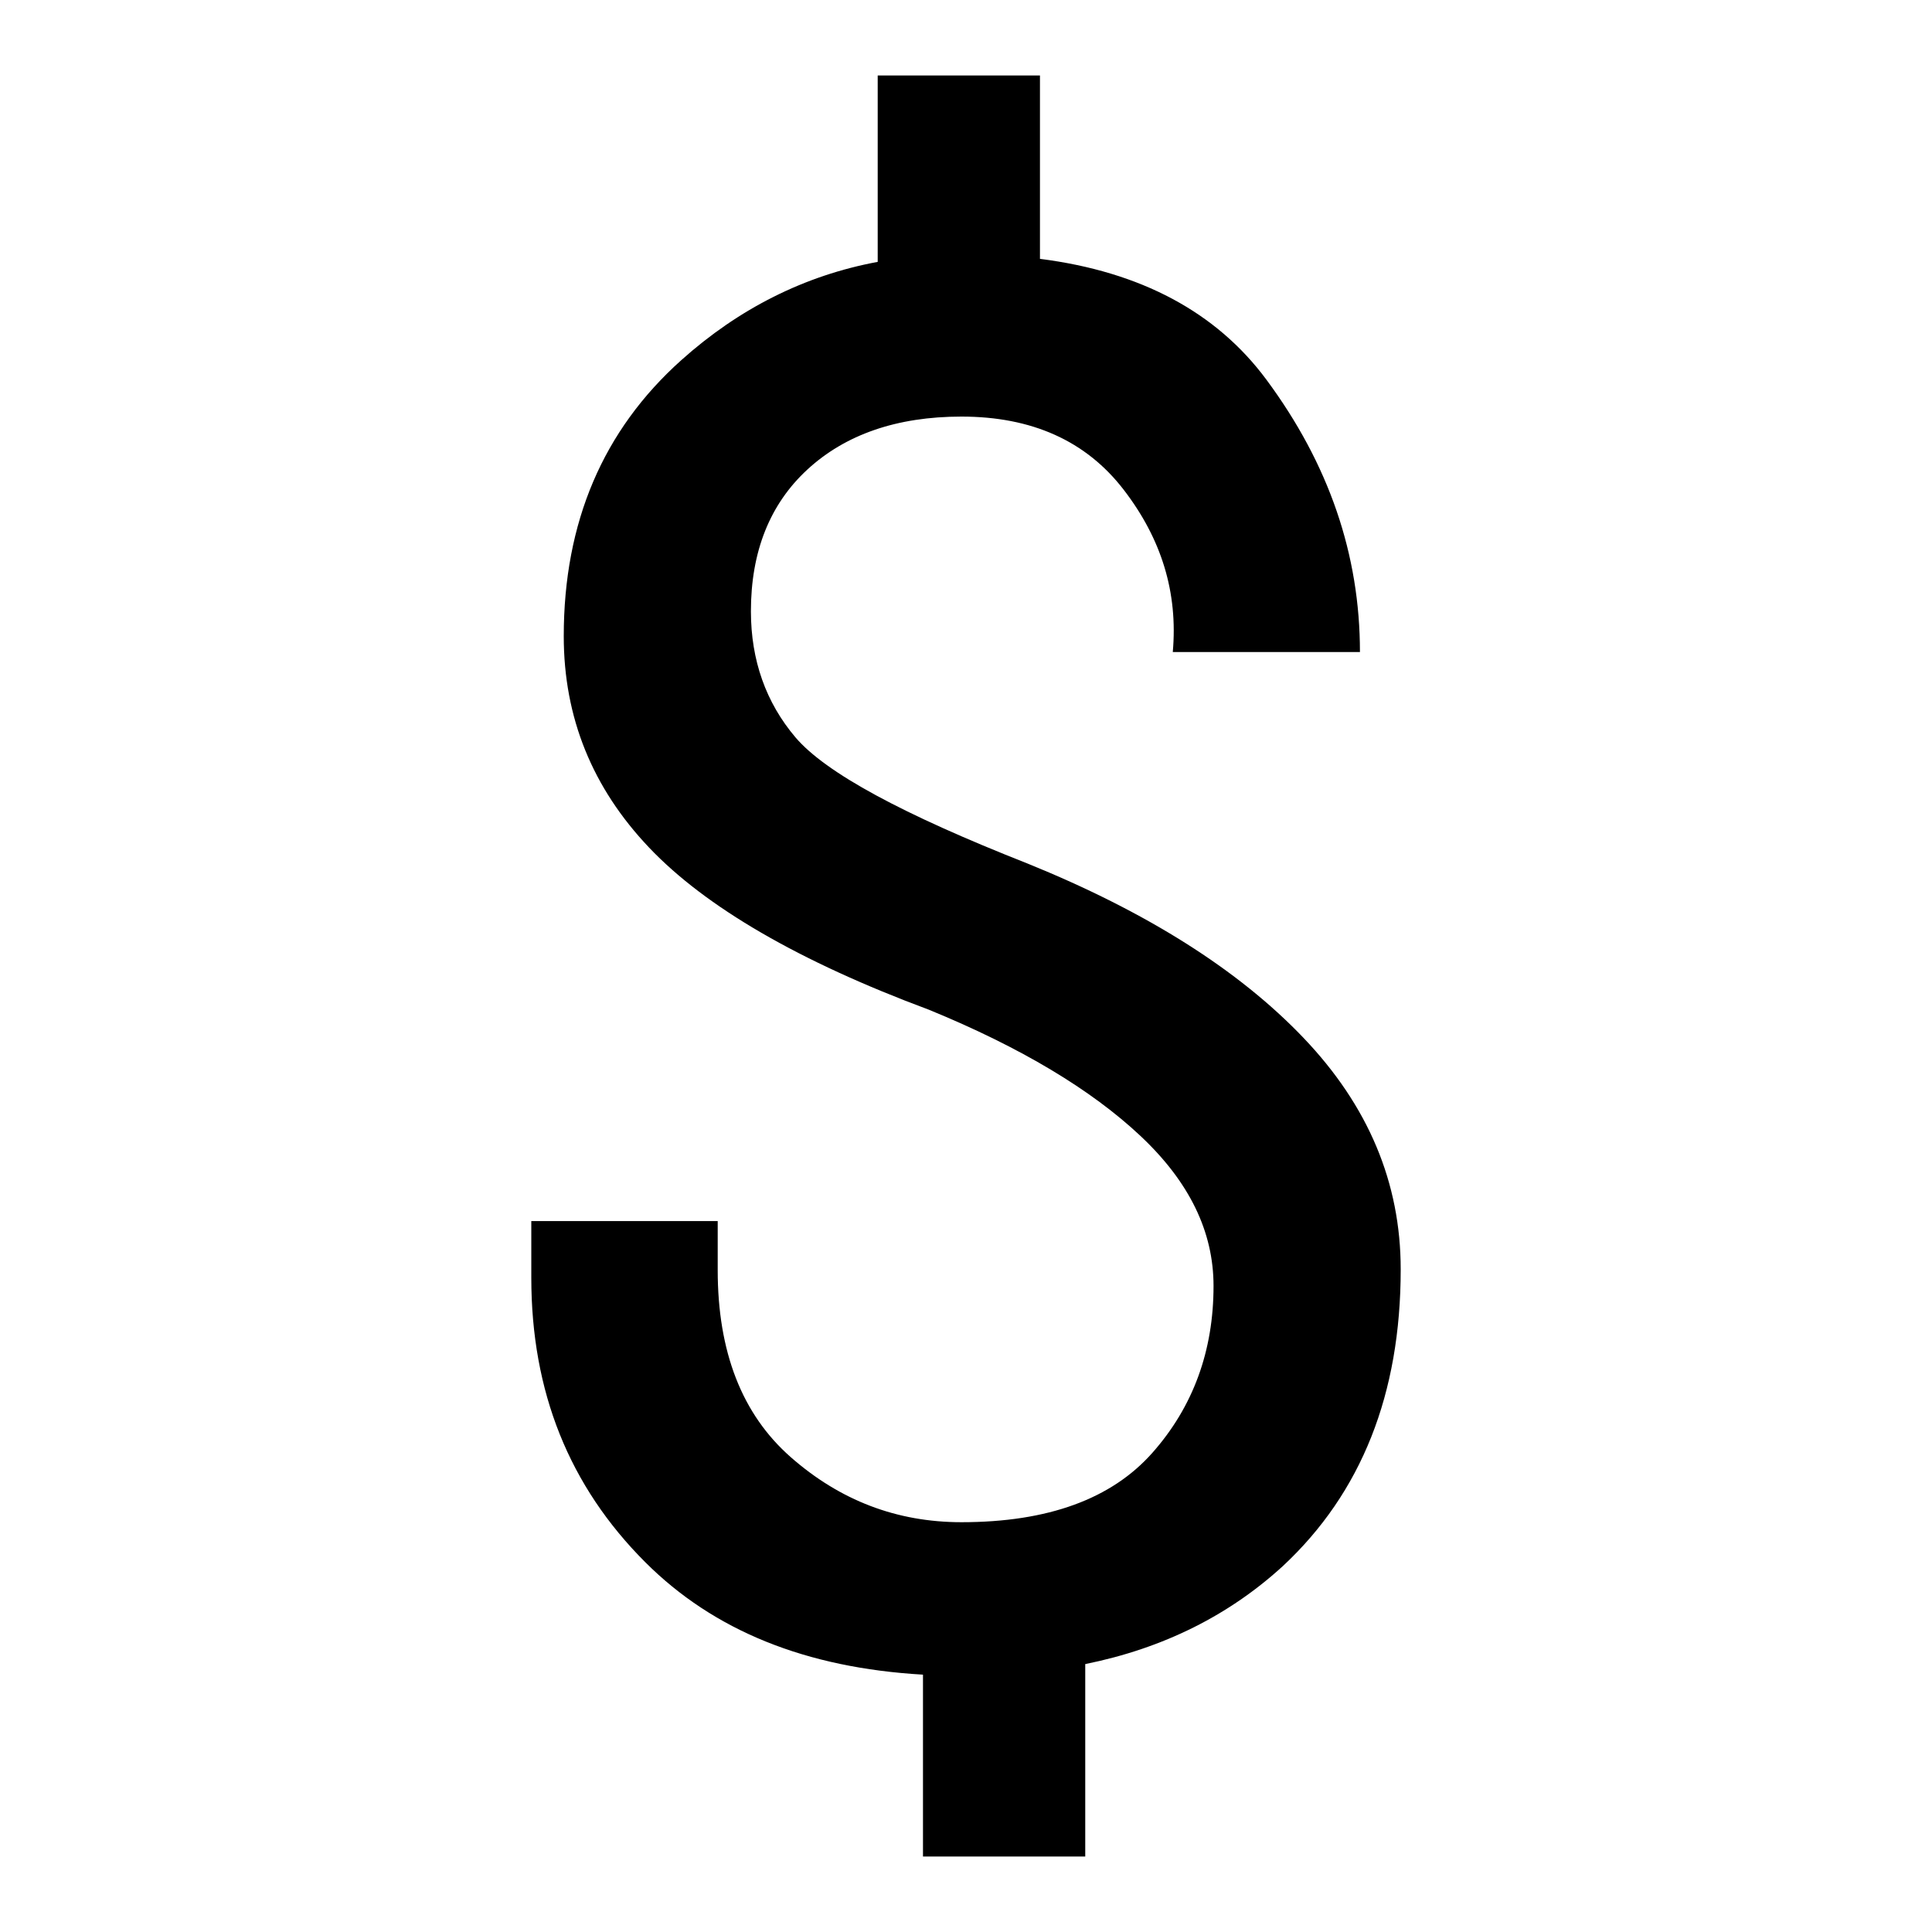
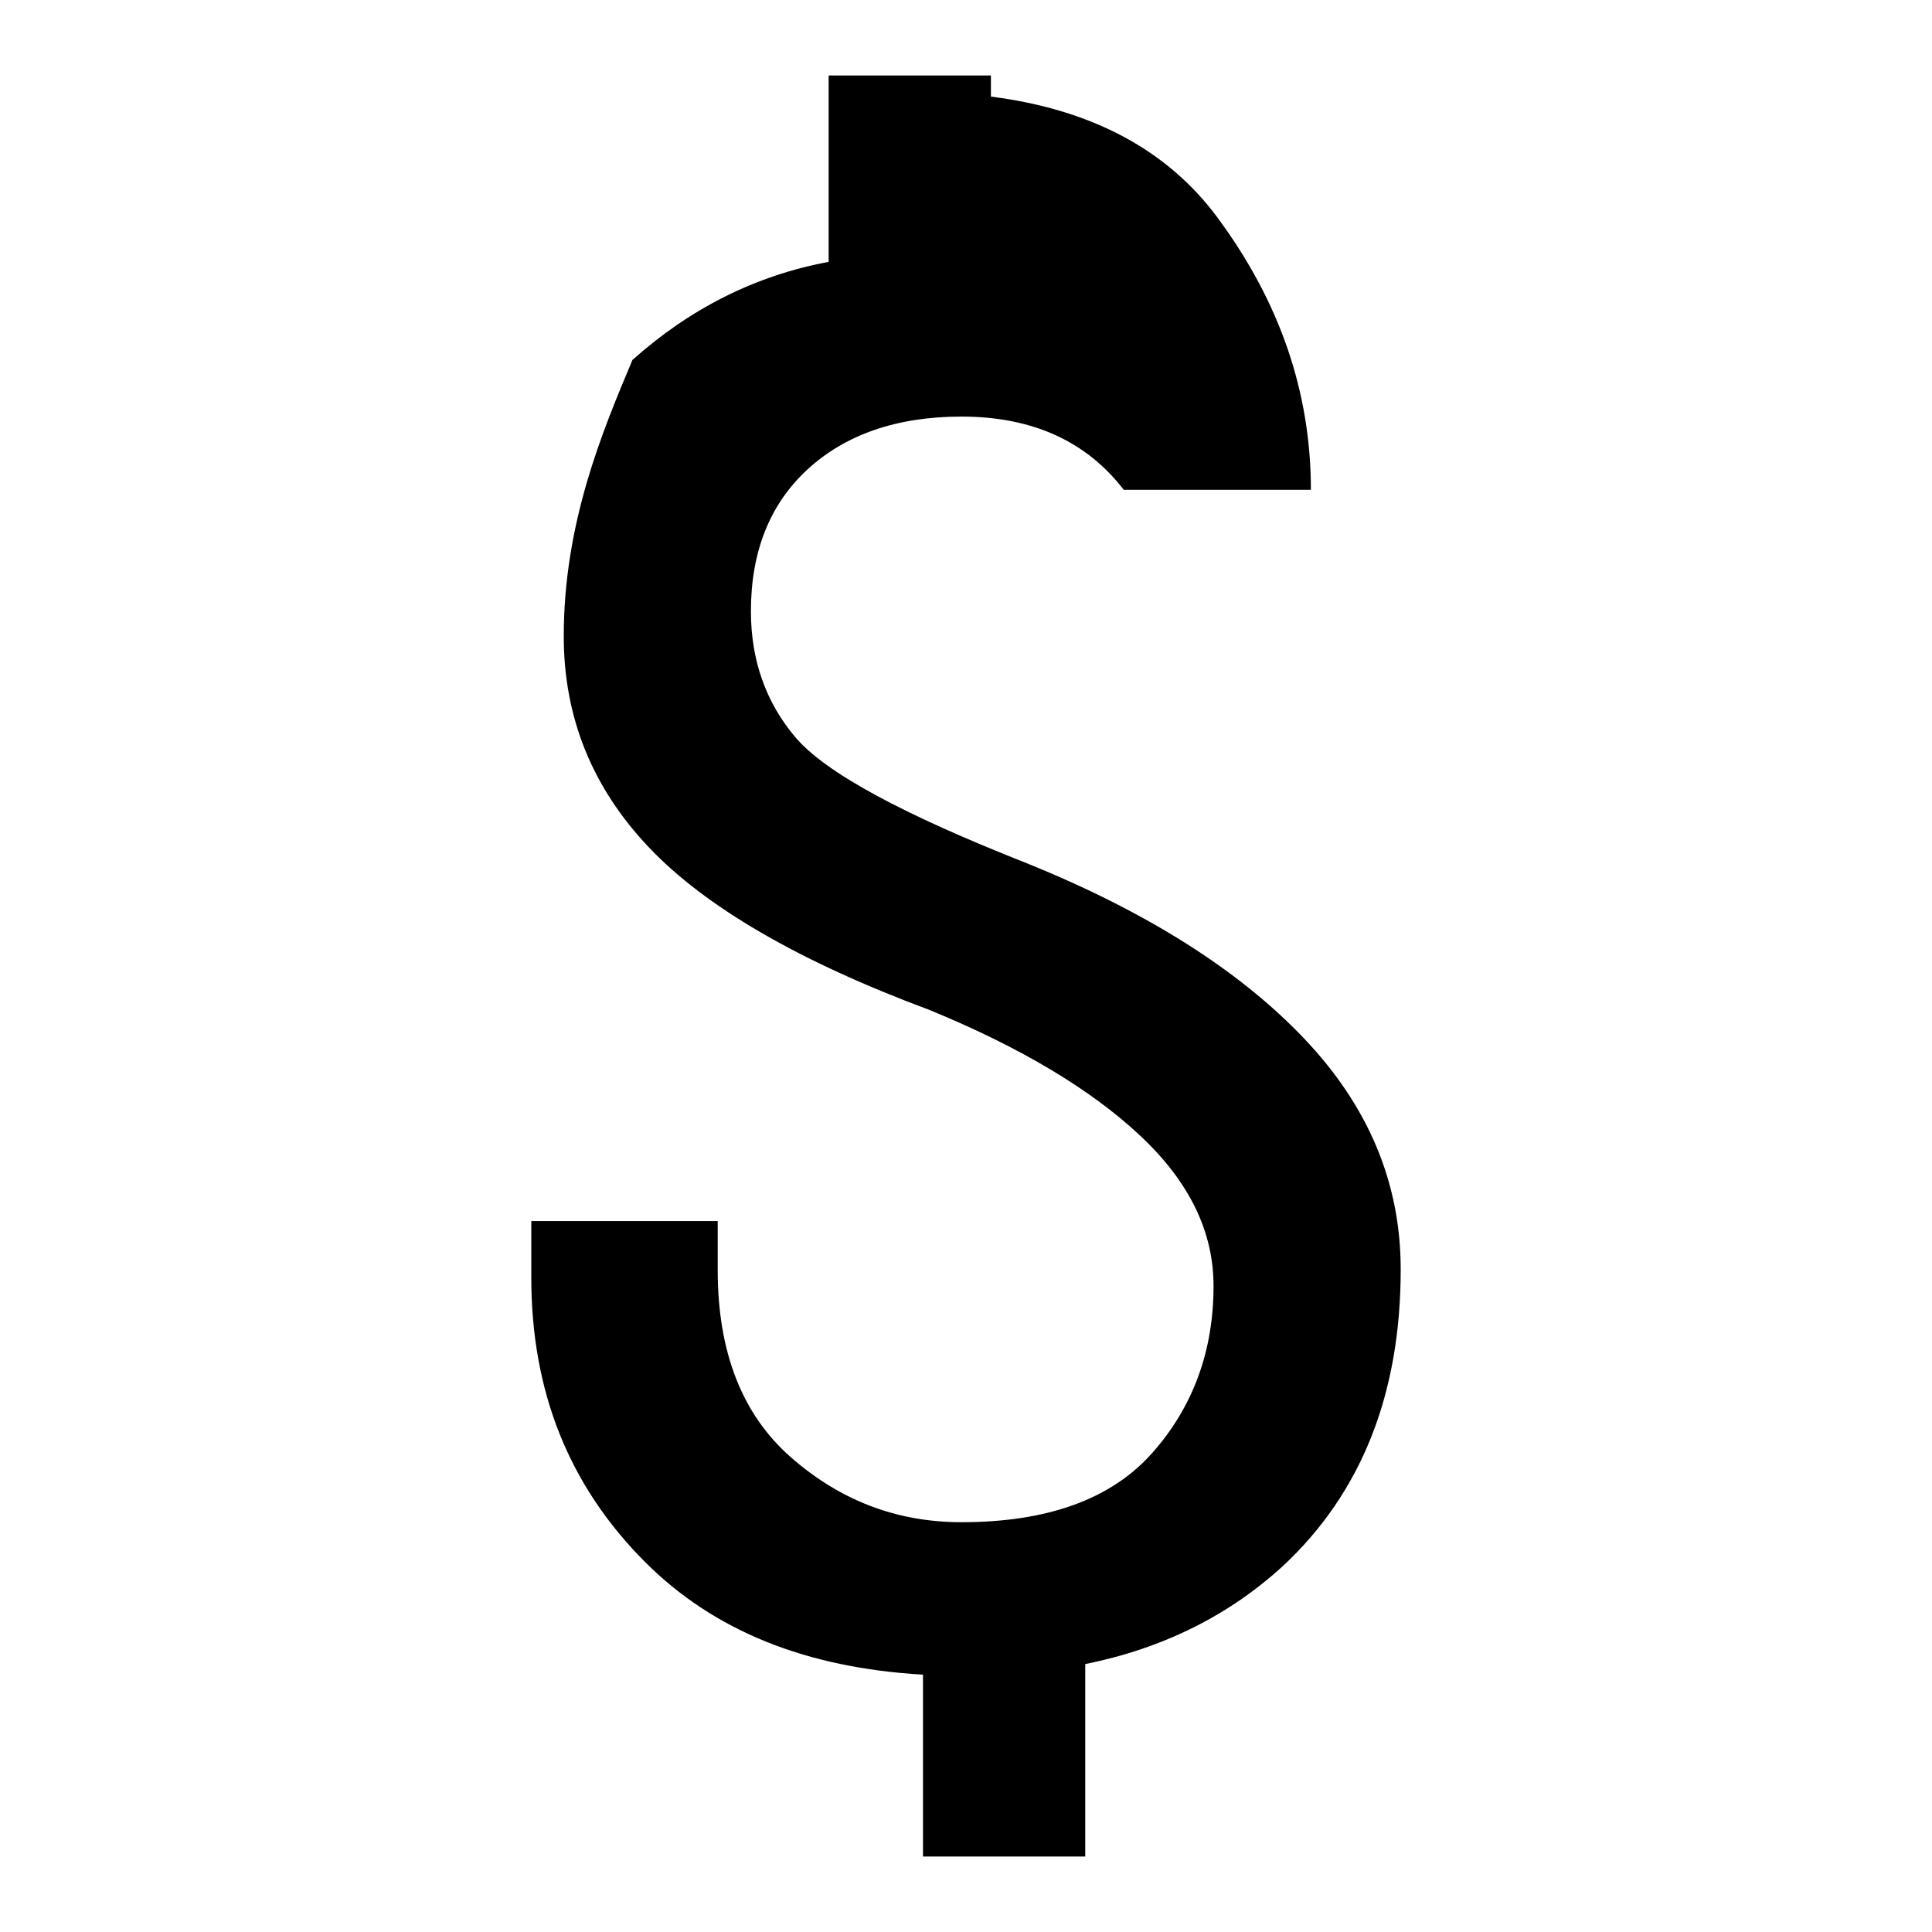
<svg xmlns="http://www.w3.org/2000/svg" version="1.1" x="0px" y="0px" viewBox="0 0 256 256" enable-background="new 0 0 256 256" xml:space="preserve">
  <g>
    <g>
-       <path fill="#000000" d="M172.7,137.5c-8.6-9-20.8-16.7-36.6-23.1c-16.5-6.5-26.7-12-30.7-16.7c-3.9-4.6-5.9-10.2-5.9-16.7c0-7.9,2.5-14.2,7.5-18.8c5-4.6,11.8-7,20.4-7c9.3,0,16.5,3.2,21.5,9.7c5,6.5,7.2,13.6,6.5,21.5h24.8c0-12.9-4.1-24.9-12.4-36.1c-6.6-8.9-16.6-14.3-30-16V10h-21.5v24.7c-9.7,1.8-18.4,6.2-26,13C79.9,57,74.7,69.2,74.7,84.3c0,10.8,3.8,20.1,11.3,28c7.5,7.9,19.9,15.1,37.1,21.5c12.2,5,21.5,10.6,28,16.7c6.5,6.1,9.7,12.7,9.7,19.9c0,8.6-2.7,16-8.1,22.1c-5.4,6.1-13.8,9.2-25.3,9.2c-8.6,0-16.1-2.9-22.6-8.6c-6.5-5.7-9.7-14-9.7-24.8v-6.5H70.4v7.5c0,15.1,5,27.6,15.1,37.7c9.1,9.1,21.3,14,36.8,14.9V246h21.5v-25.5c10.4-2.1,19.1-6.5,26.2-13c10.4-9.7,15.6-22.8,15.6-39.3C185.6,156.7,181.3,146.5,172.7,137.5z" />
+       <path fill="#000000" d="M172.7,137.5c-8.6-9-20.8-16.7-36.6-23.1c-16.5-6.5-26.7-12-30.7-16.7c-3.9-4.6-5.9-10.2-5.9-16.7c0-7.9,2.5-14.2,7.5-18.8c5-4.6,11.8-7,20.4-7c9.3,0,16.5,3.2,21.5,9.7h24.8c0-12.9-4.1-24.9-12.4-36.1c-6.6-8.9-16.6-14.3-30-16V10h-21.5v24.7c-9.7,1.8-18.4,6.2-26,13C79.9,57,74.7,69.2,74.7,84.3c0,10.8,3.8,20.1,11.3,28c7.5,7.9,19.9,15.1,37.1,21.5c12.2,5,21.5,10.6,28,16.7c6.5,6.1,9.7,12.7,9.7,19.9c0,8.6-2.7,16-8.1,22.1c-5.4,6.1-13.8,9.2-25.3,9.2c-8.6,0-16.1-2.9-22.6-8.6c-6.5-5.7-9.7-14-9.7-24.8v-6.5H70.4v7.5c0,15.1,5,27.6,15.1,37.7c9.1,9.1,21.3,14,36.8,14.9V246h21.5v-25.5c10.4-2.1,19.1-6.5,26.2-13c10.4-9.7,15.6-22.8,15.6-39.3C185.6,156.7,181.3,146.5,172.7,137.5z" />
    </g>
  </g>
</svg>